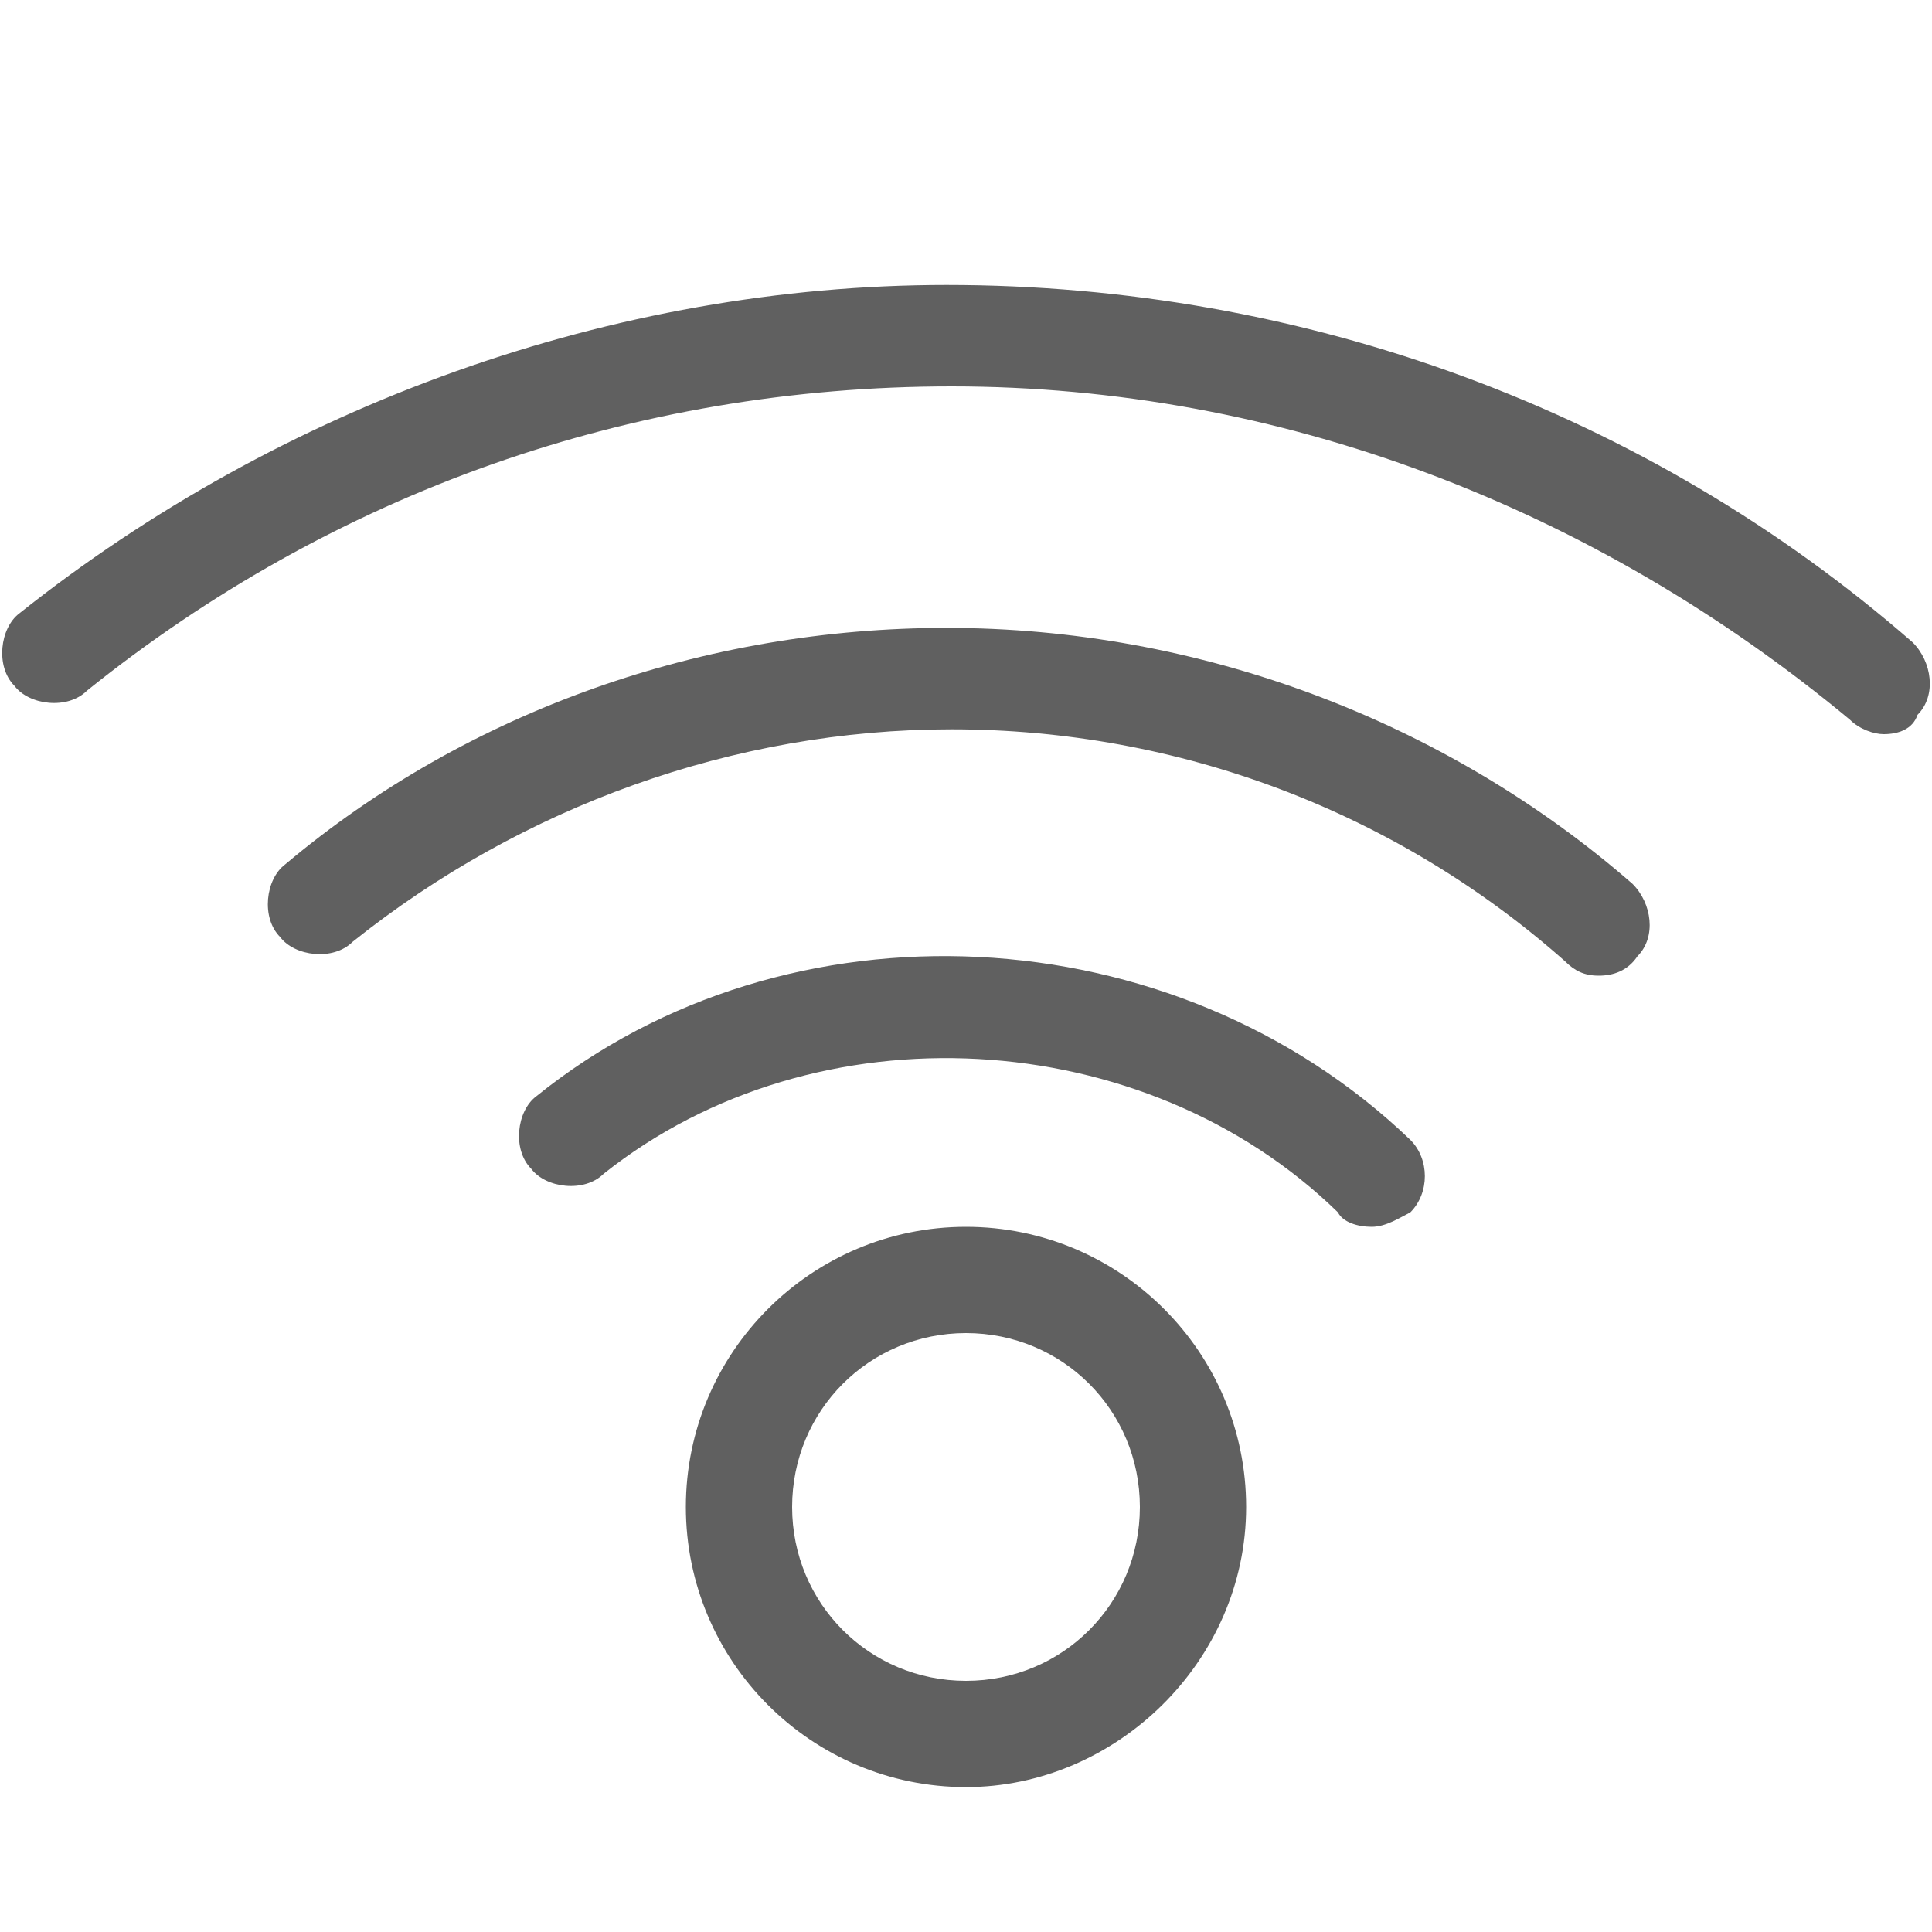
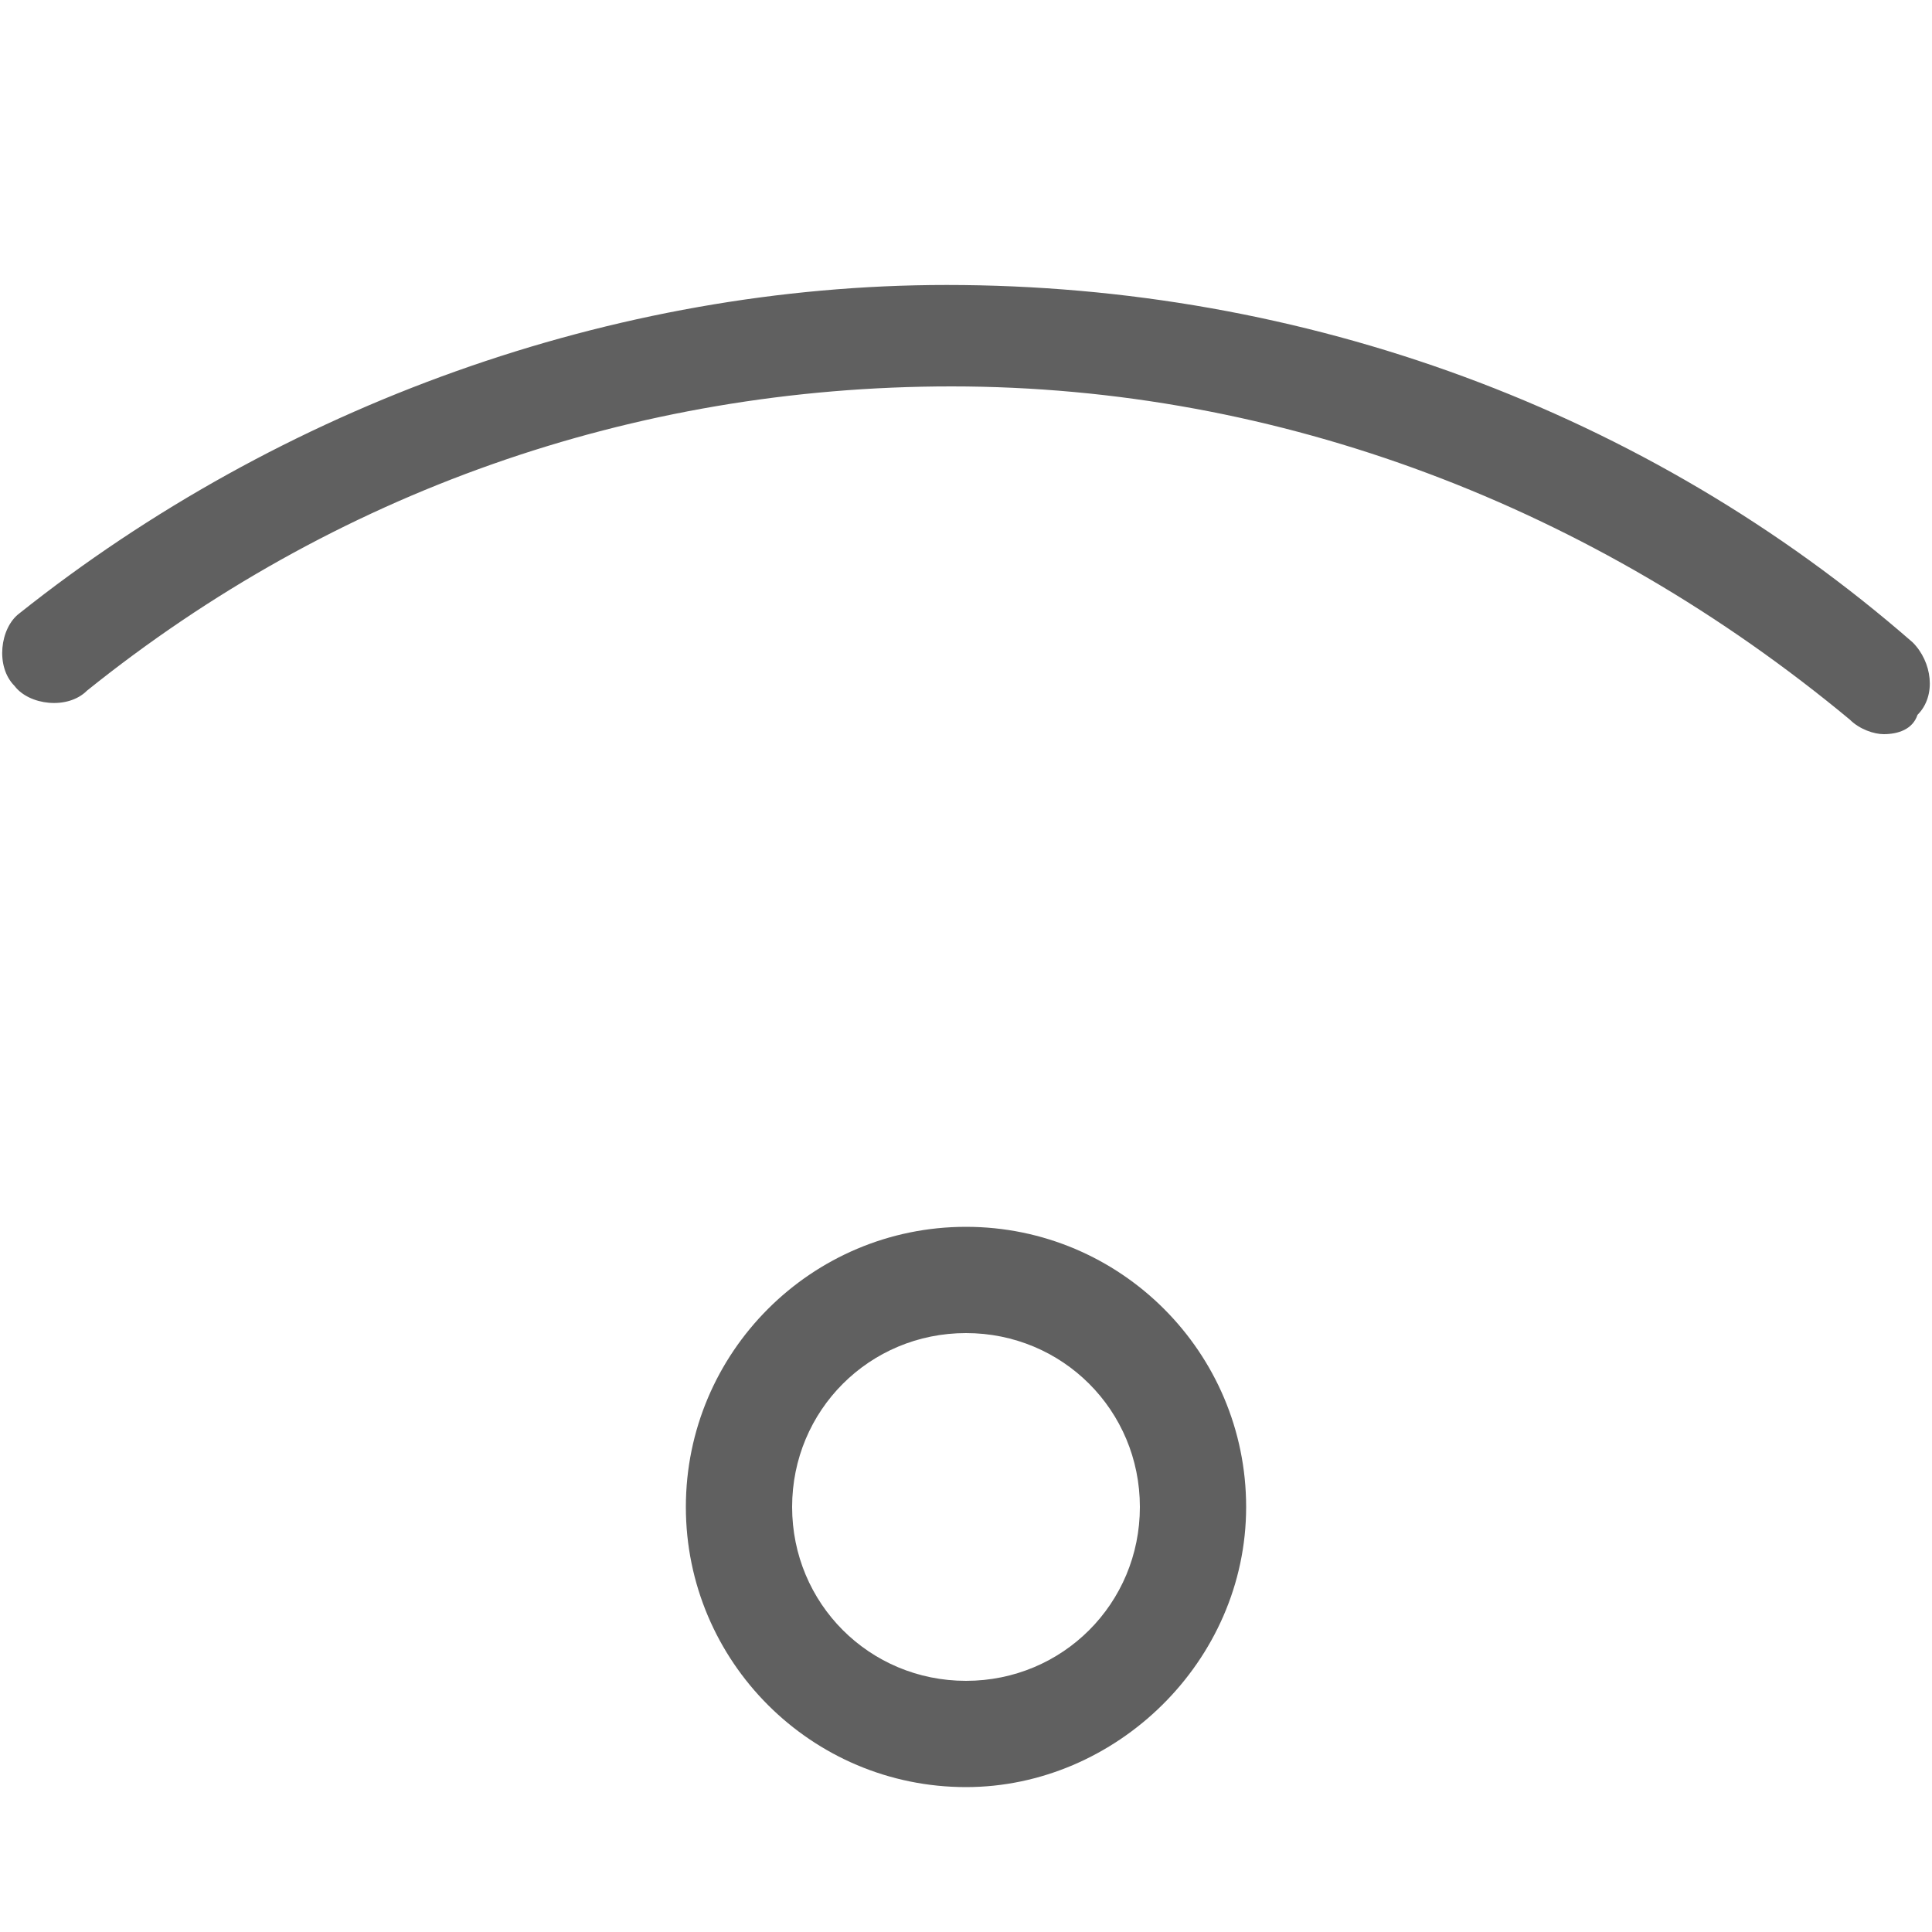
<svg xmlns="http://www.w3.org/2000/svg" version="1.1" id="Capa_1" x="0px" y="0px" viewBox="0 0 40 40" style="enable-background:new 0 0 40 40;" xml:space="preserve">
  <style type="text/css">
	.st0{fill:#606060;}
</style>
  <g>
-     <path class="st0" d="M28.4,25.4c-0.3,0-0.6-0.1-0.7-0.3c-4-3.9-10.8-4.3-15.2-0.8c-0.4,0.4-1.2,0.3-1.5-0.1   c-0.4-0.4-0.3-1.2,0.1-1.5c5.2-4.2,13.2-3.8,18.1,0.9c0.4,0.4,0.4,1.1,0,1.5C29,25.2,28.7,25.4,28.4,25.4z" />
-     <path class="st0" d="M33.1,20.2c-0.3,0-0.5-0.1-0.7-0.3c-3.5-3.1-8-4.8-12.7-4.8c-4.5,0-8.9,1.6-12.4,4.4c-0.4,0.4-1.2,0.3-1.5-0.1   c-0.4-0.4-0.3-1.2,0.1-1.5c3.8-3.2,8.7-4.9,13.7-4.9c5.2,0,10.3,1.9,14.2,5.3c0.4,0.4,0.5,1.1,0.1,1.5   C33.7,20.1,33.4,20.2,33.1,20.2z" />
    <path class="st0" d="M39,15.2c-0.2,0-0.5-0.1-0.7-0.3C33,10.5,26.5,8,19.7,8c-6.6,0-12.8,2.2-17.9,6.3c-0.4,0.4-1.2,0.3-1.5-0.1   c-0.4-0.4-0.3-1.2,0.1-1.5c5.4-4.3,12.3-6.8,19.2-6.8c7.4,0,14.5,2.6,20,7.4c0.4,0.4,0.5,1.1,0.1,1.5C39.6,15.1,39.3,15.2,39,15.2z   " />
    <path class="st0" d="M20,37c-3.2,0-5.8-2.6-5.8-5.8s2.6-5.8,5.8-5.8s5.8,2.6,5.8,5.8S23.1,37,20,37z M20,27.6c-2,0-3.6,1.6-3.6,3.6   s1.6,3.6,3.6,3.6s3.6-1.6,3.6-3.6S22,27.6,20,27.6z" />
  </g>
</svg>